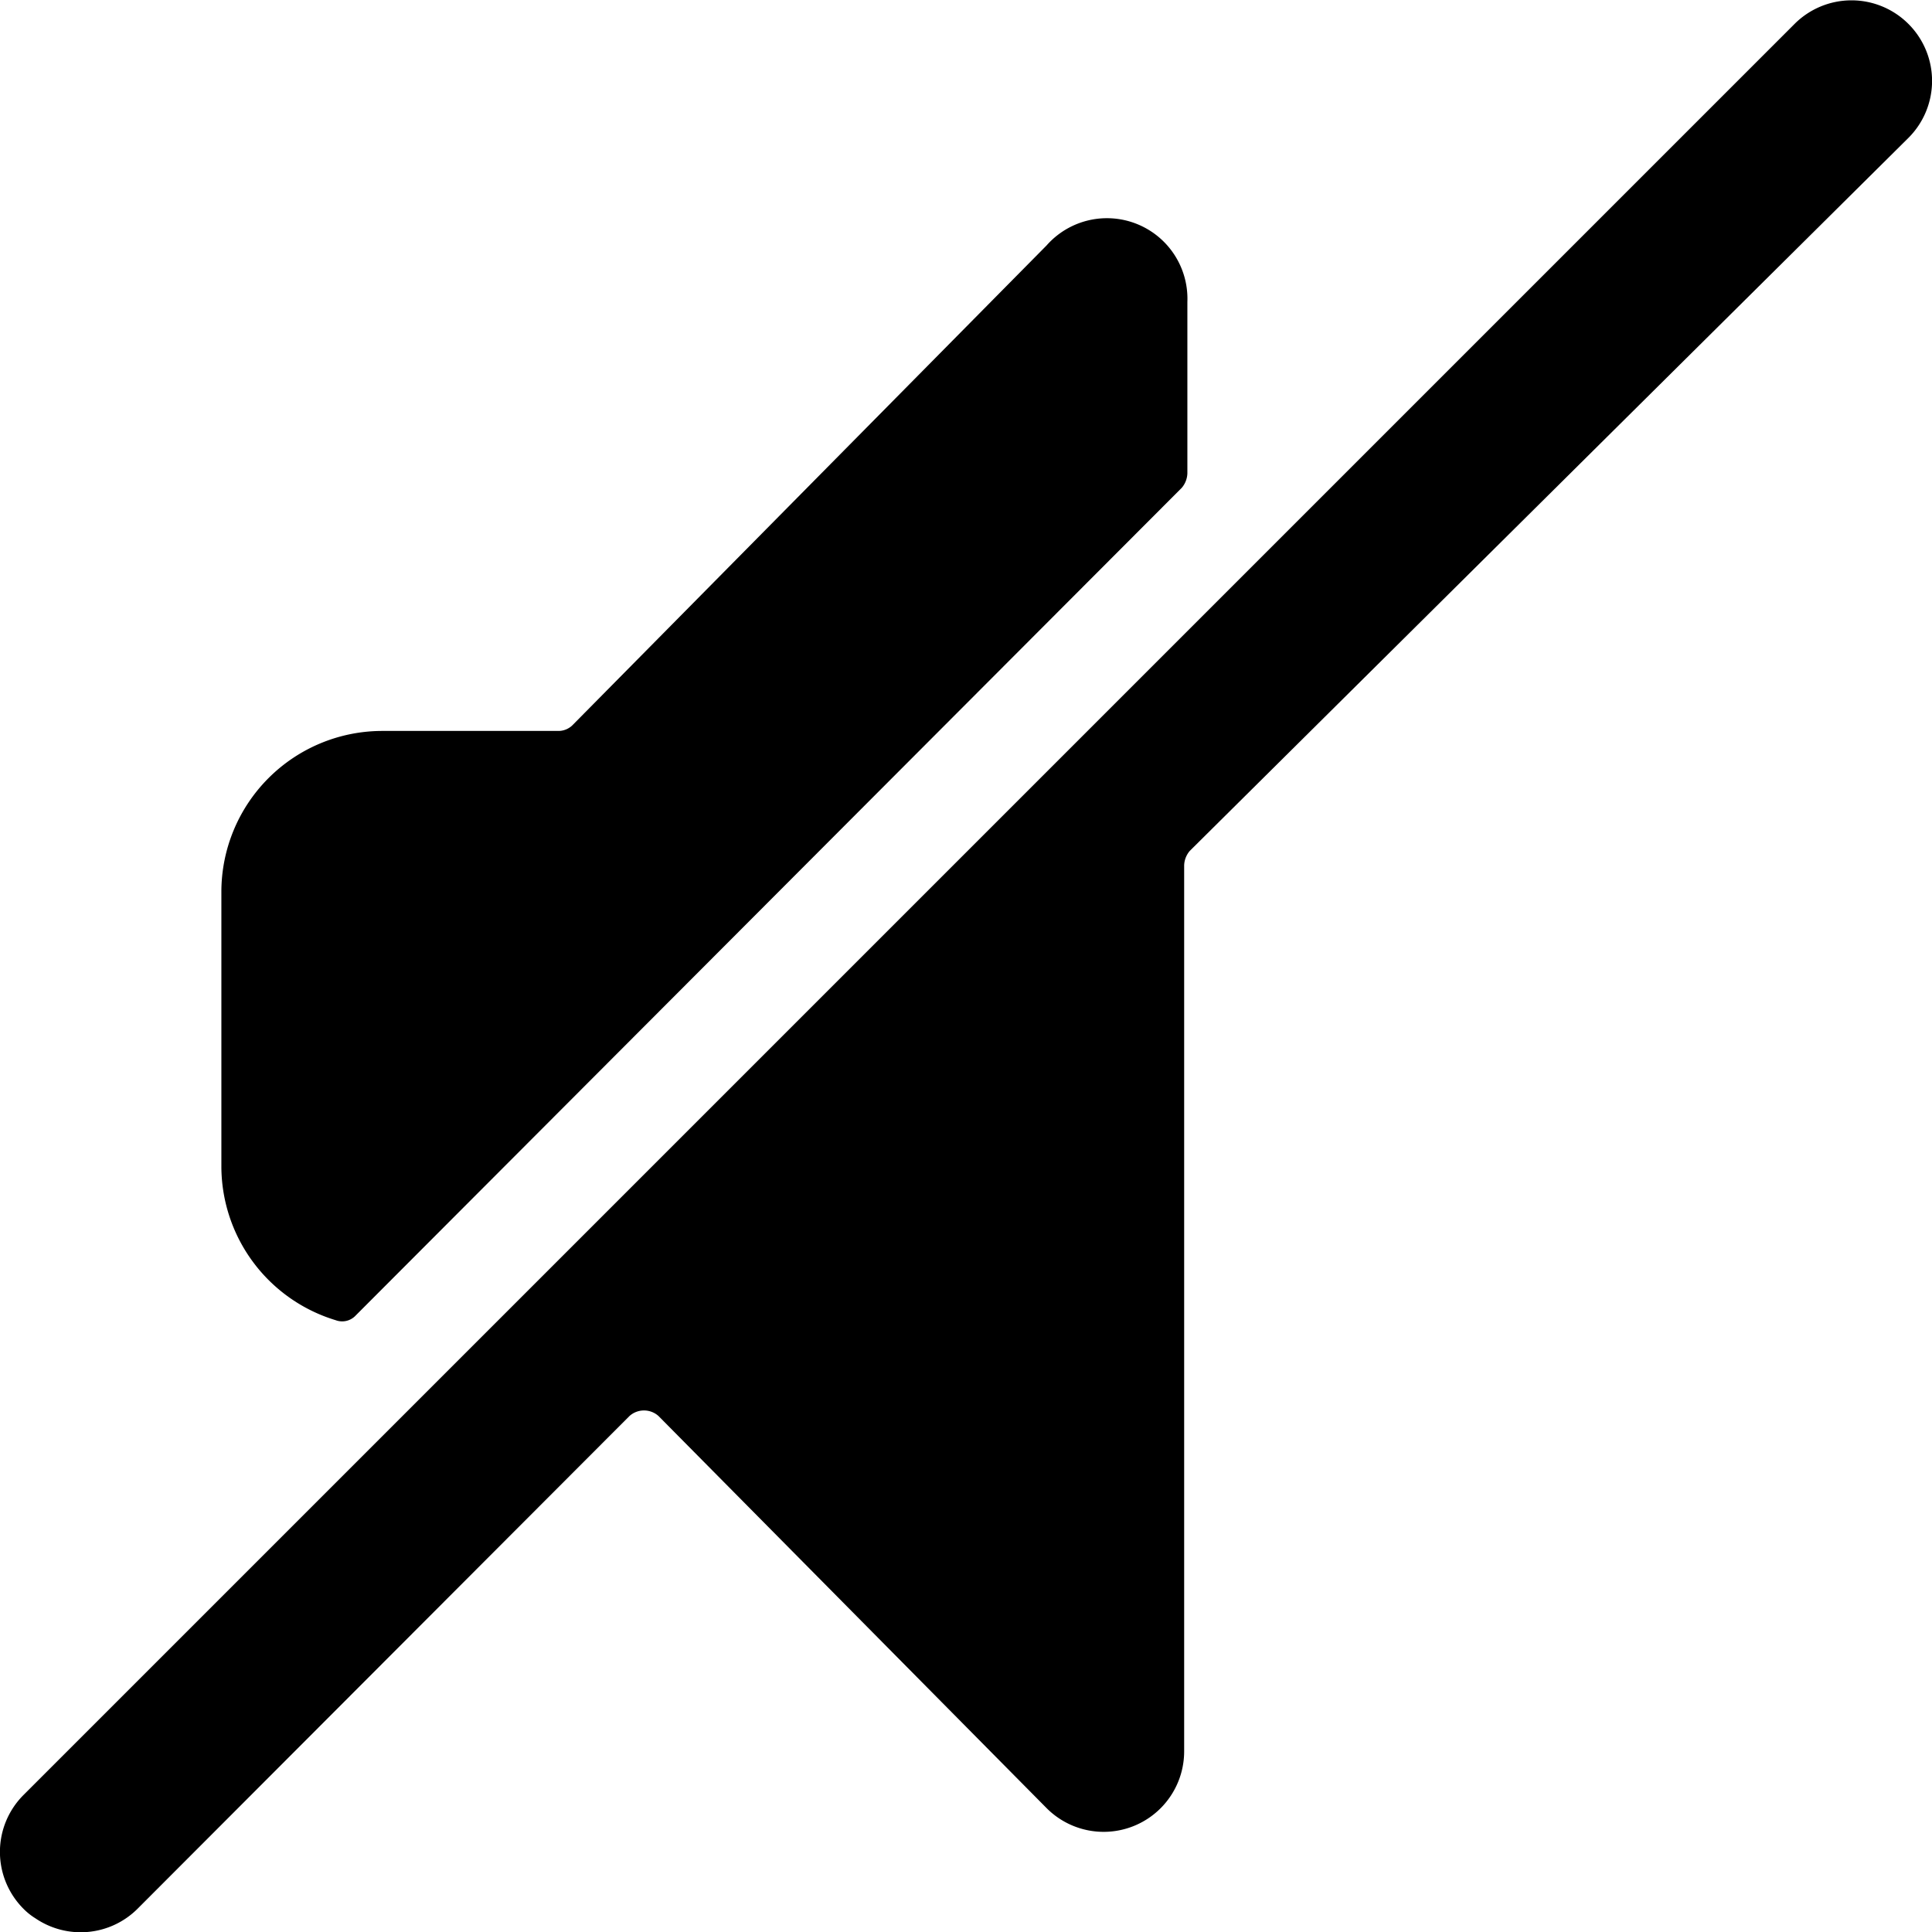
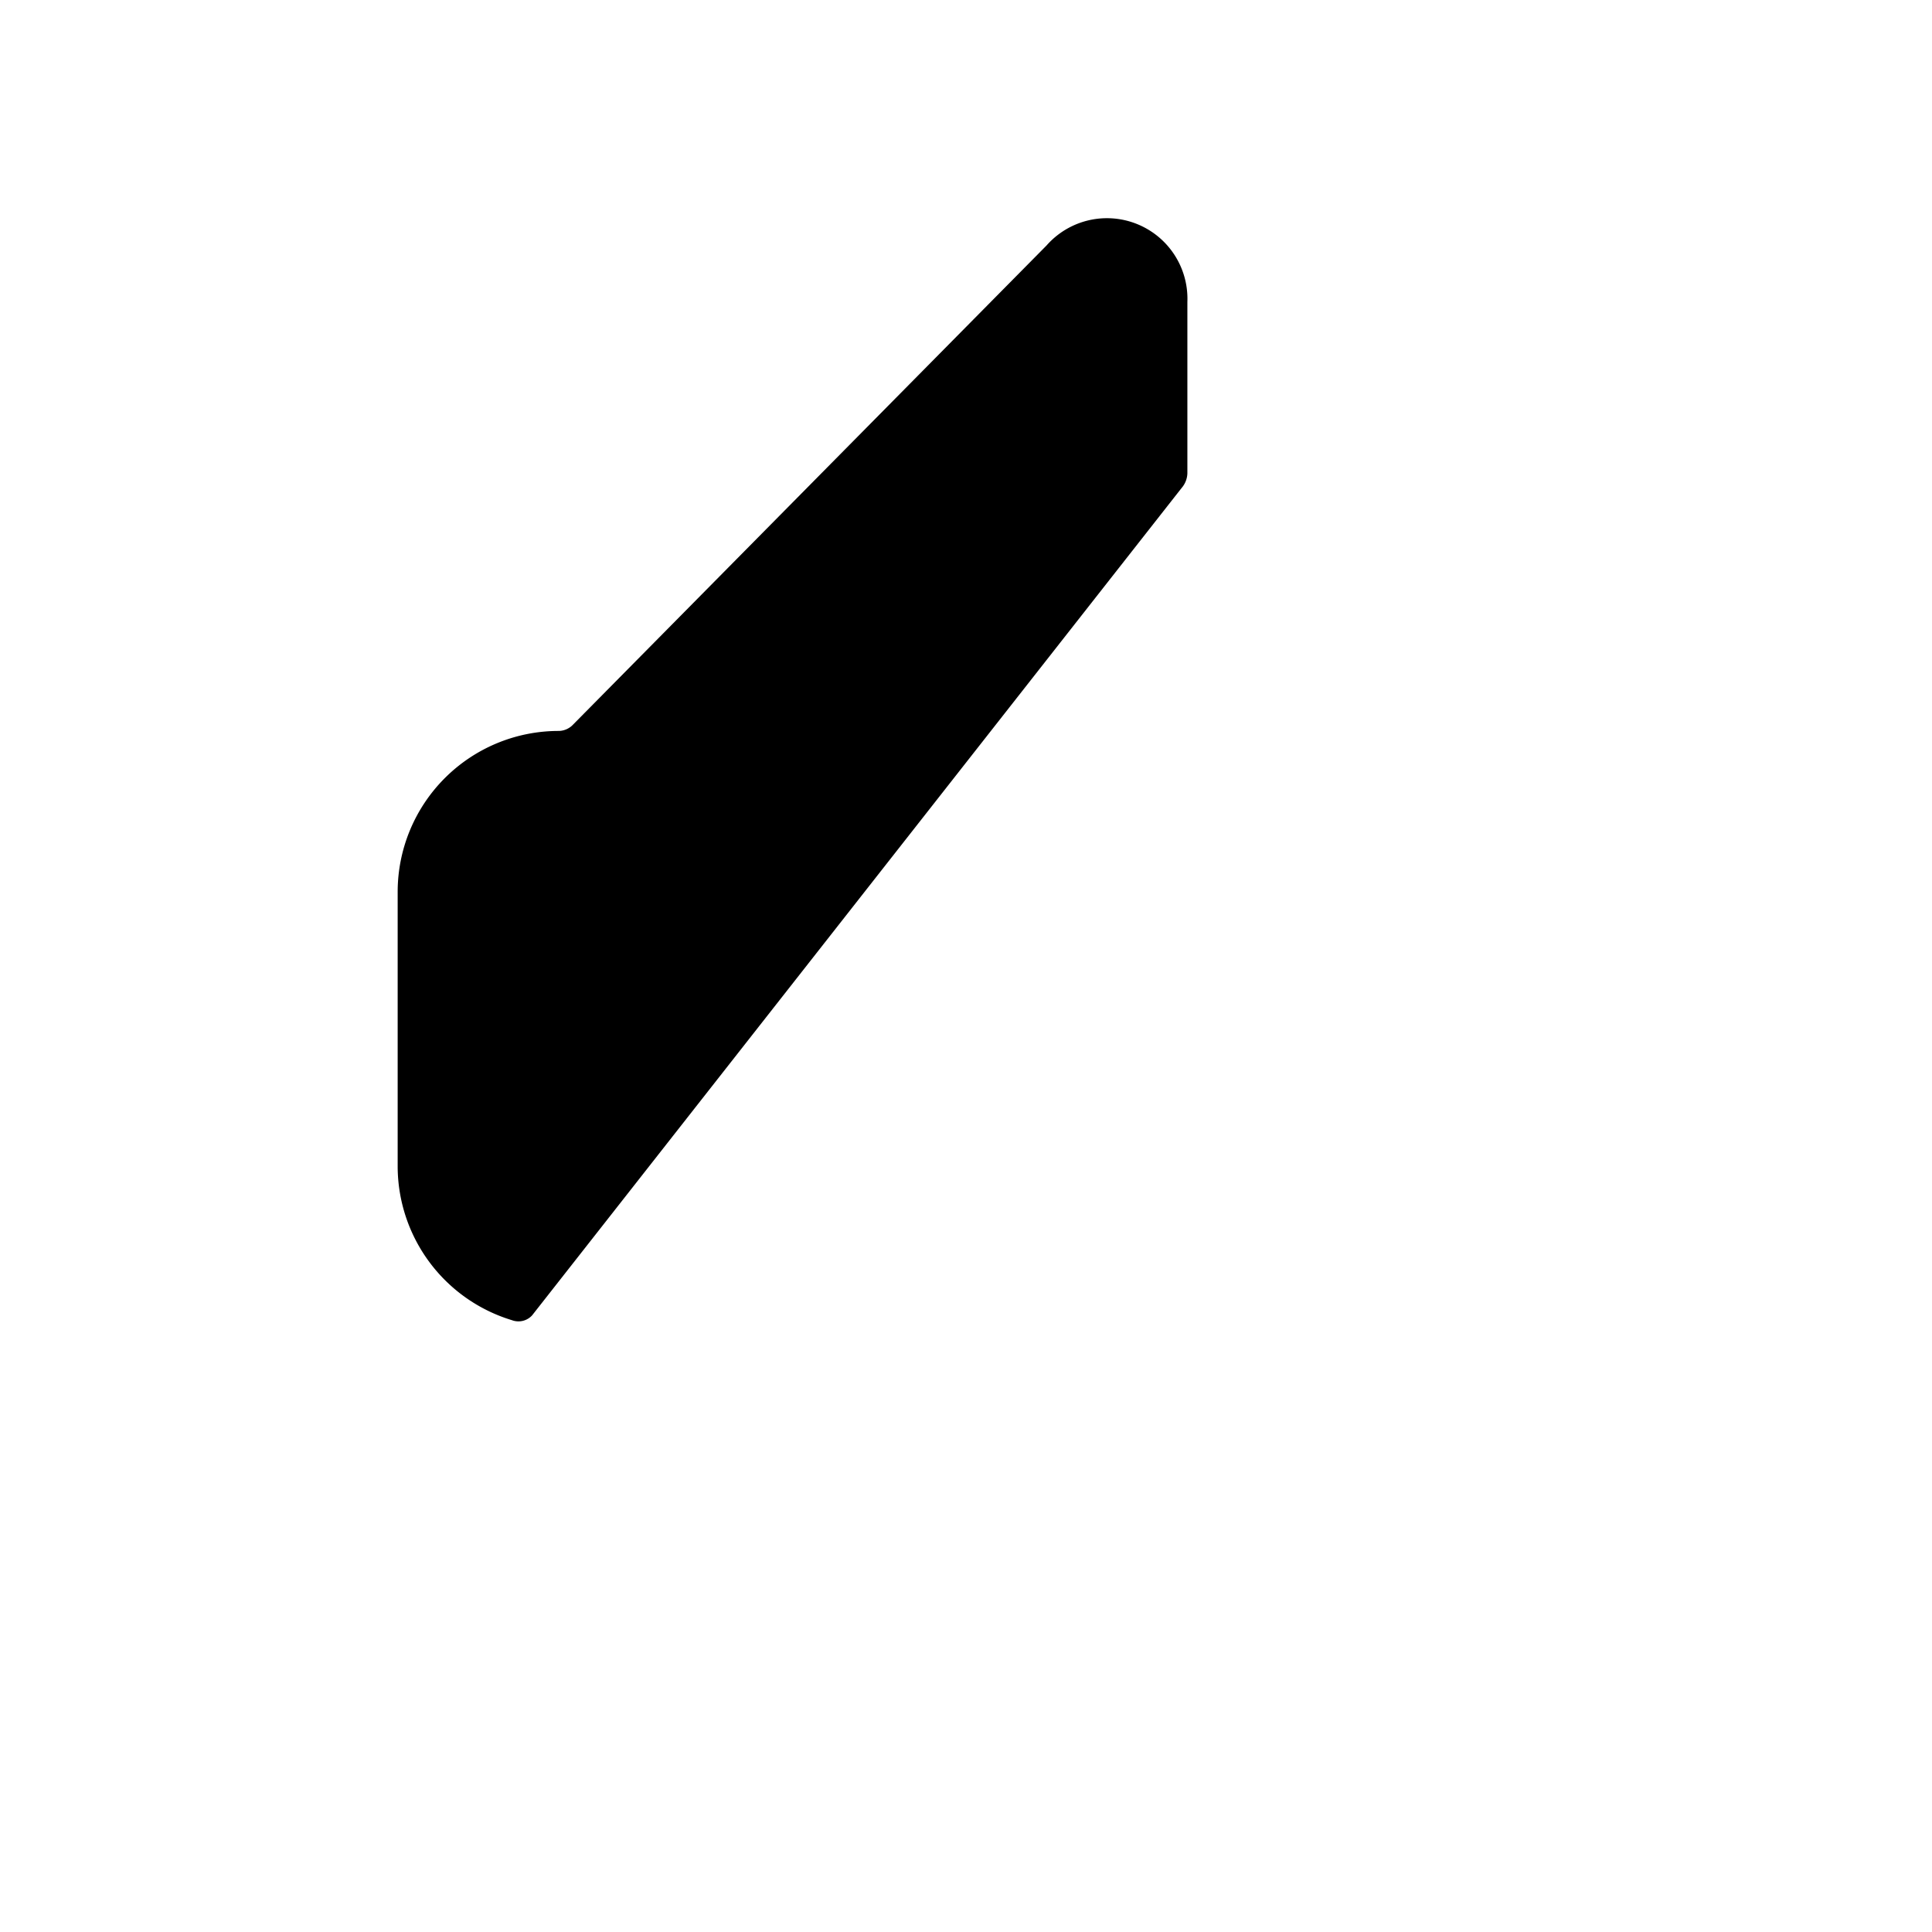
<svg xmlns="http://www.w3.org/2000/svg" viewBox="0 0 24 24">
  <g>
-     <path d="M14.68 6.06a0.29 0.29 0 0 0 0.07 -0.18V3.75a1 1 0 0 0 -1.75 -0.7L7.12 9a0.25 0.25 0 0 1 -0.18 0.08H4.75a2 2 0 0 0 -2 2v3.41a2 2 0 0 0 1.42 1.91 0.23 0.23 0 0 0 0.25 -0.06Z" fill="#000000" stroke-width="1" />
-     <path d="M23.71 1.71a1 1 0 0 0 0 -1.41 1 1 0 0 0 -1.42 0l-22 22a1 1 0 0 0 0 1.41 0.79 0.79 0 0 0 0.15 0.12 1 1 0 0 0 1.27 -0.12l6.11 -6.12a0.27 0.27 0 0 1 0.36 0L13 22.46a1 1 0 0 0 1.71 -0.71v-11a0.29 0.29 0 0 1 0.07 -0.18Z" fill="#000000" stroke-width="1" />
+     <path d="M14.68 6.06a0.29 0.29 0 0 0 0.07 -0.18V3.75a1 1 0 0 0 -1.75 -0.7L7.12 9a0.25 0.25 0 0 1 -0.18 0.08a2 2 0 0 0 -2 2v3.41a2 2 0 0 0 1.42 1.91 0.23 0.23 0 0 0 0.25 -0.06Z" fill="#000000" stroke-width="1" />
  </g>
</svg>